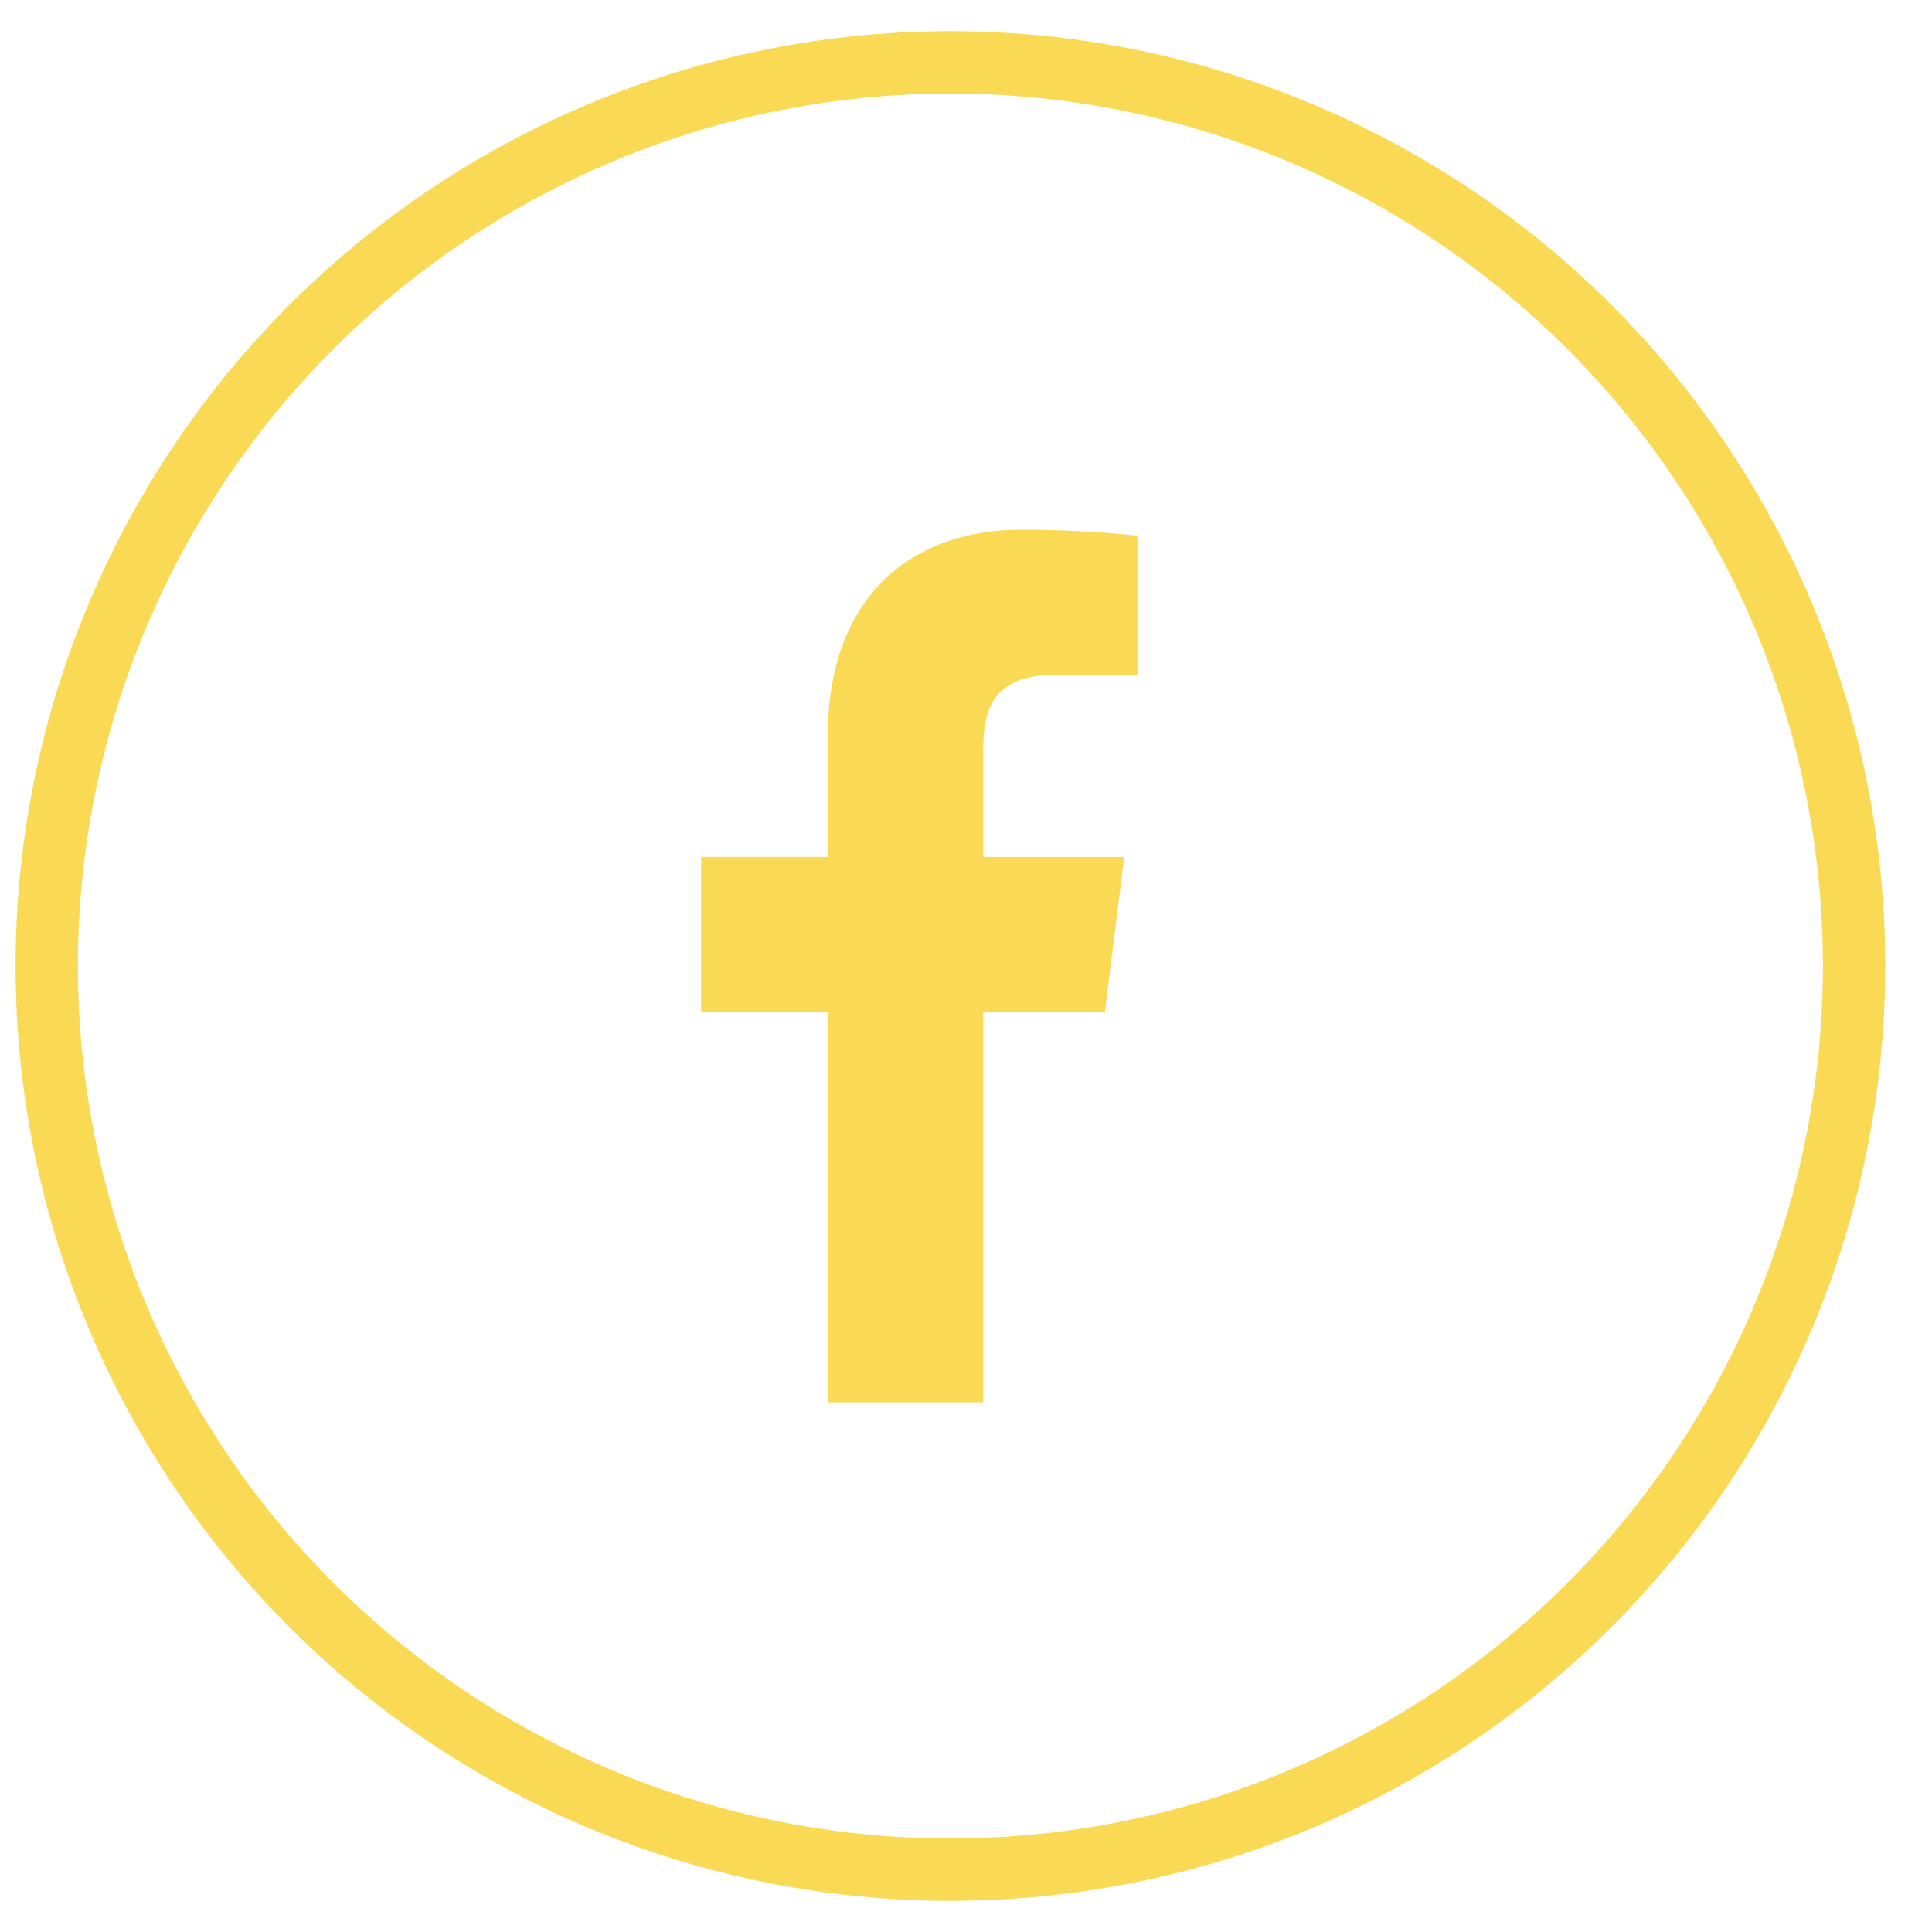
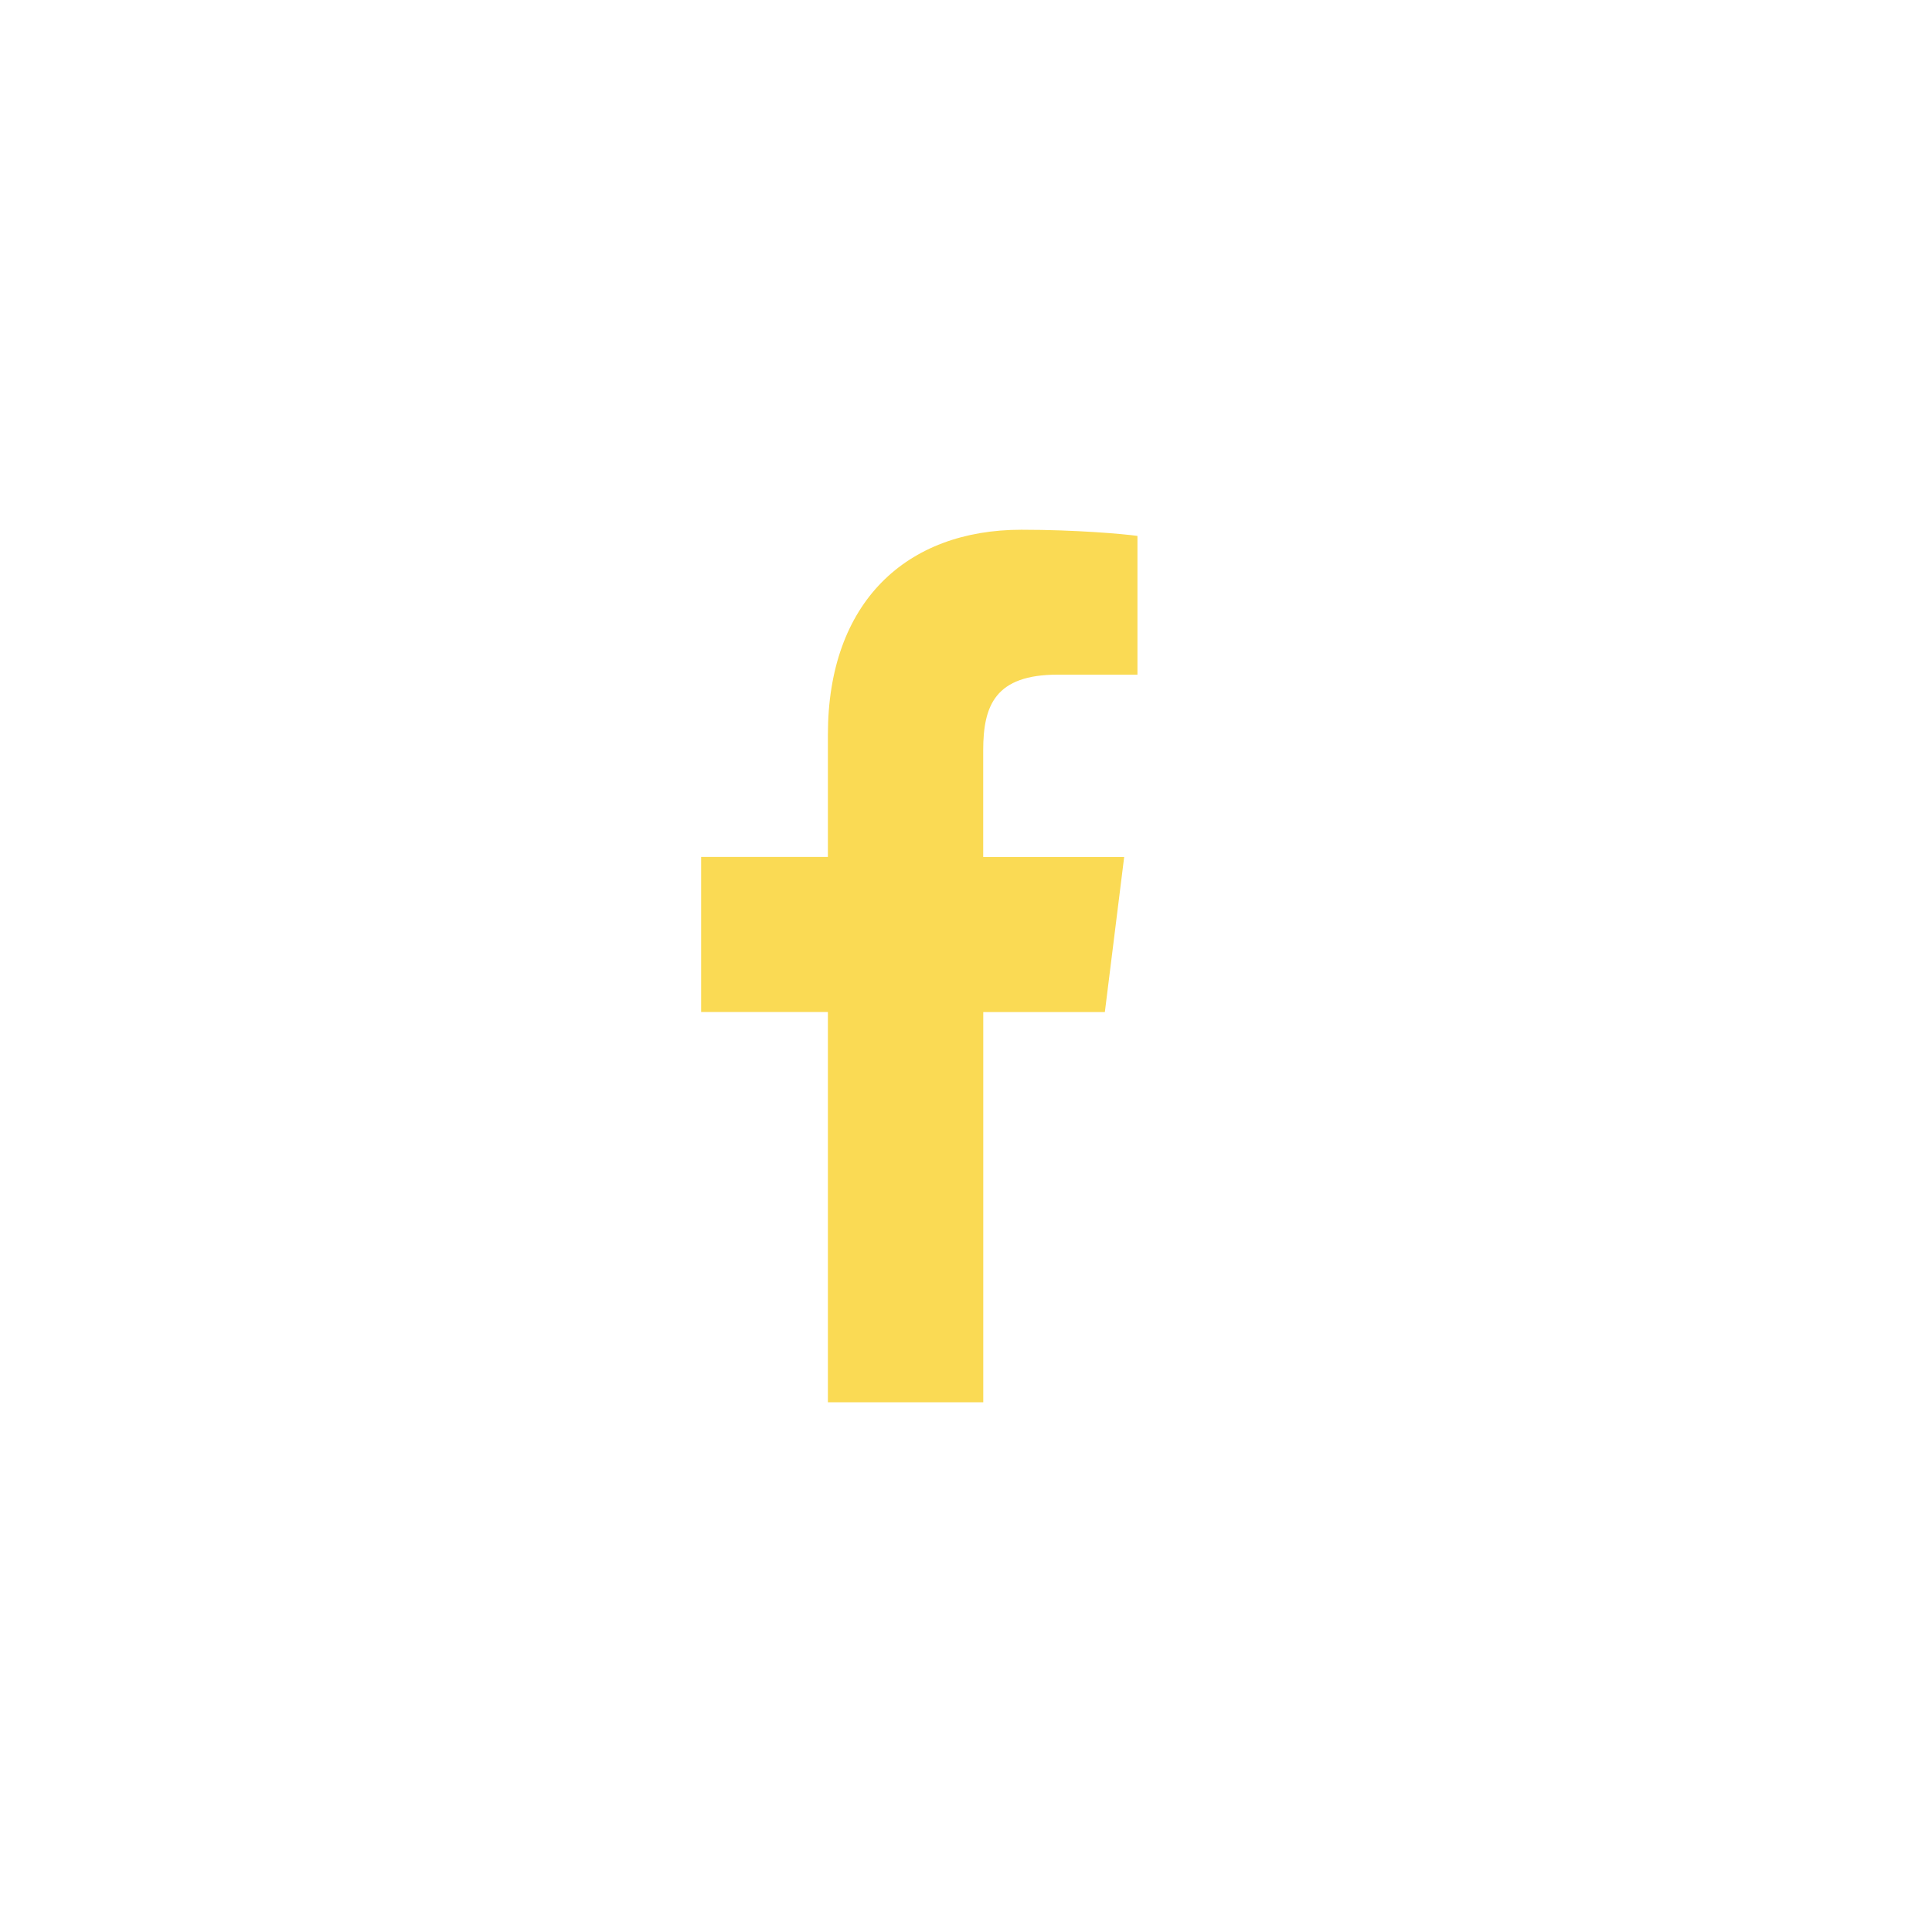
<svg xmlns="http://www.w3.org/2000/svg" width="31" height="31" viewBox="0 0 31 31" fill="none">
-   <circle cx="15.25" cy="15.5" r="14.5" stroke="#FADA54" />
  <path d="M16.973 10.825H18.251V8.599C18.03 8.568 17.272 8.5 16.389 8.5C14.546 8.5 13.284 9.659 13.284 11.789V13.75H11.25V16.238H13.284V22.5H15.777V16.239H17.728L18.038 13.751H15.776V12.036C15.777 11.317 15.97 10.825 16.973 10.825Z" fill="#FADA54" />
</svg>